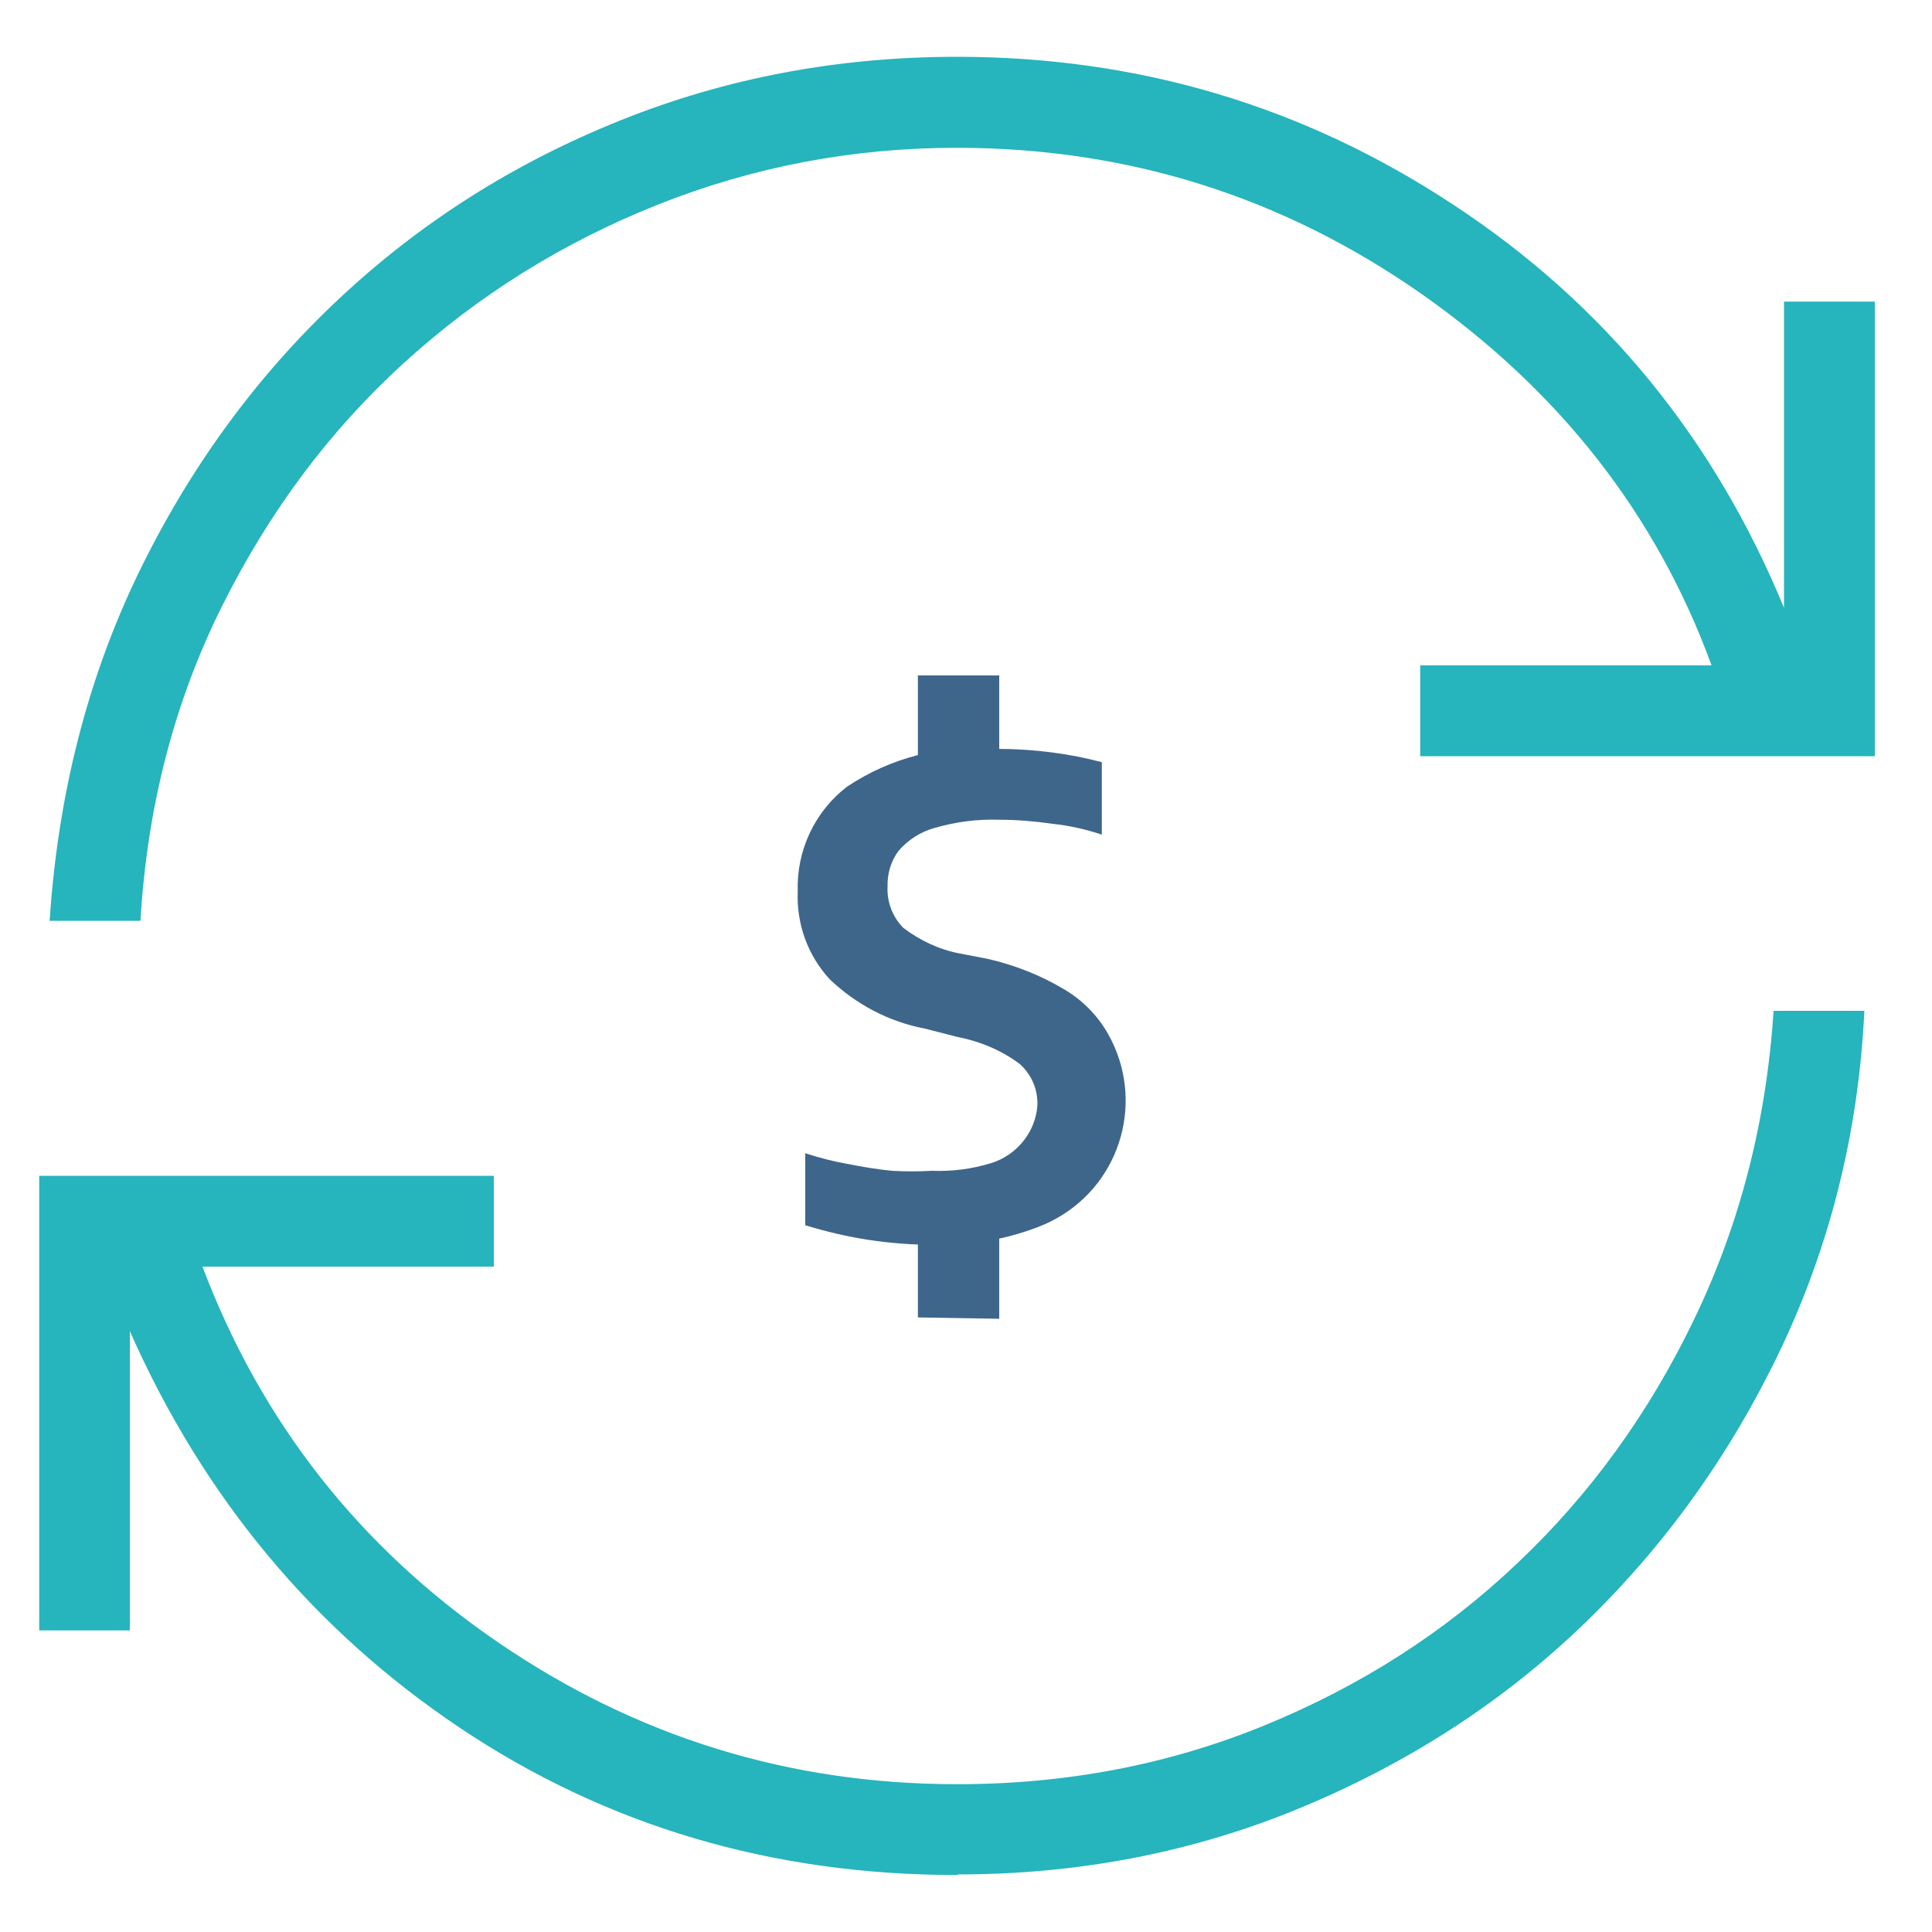
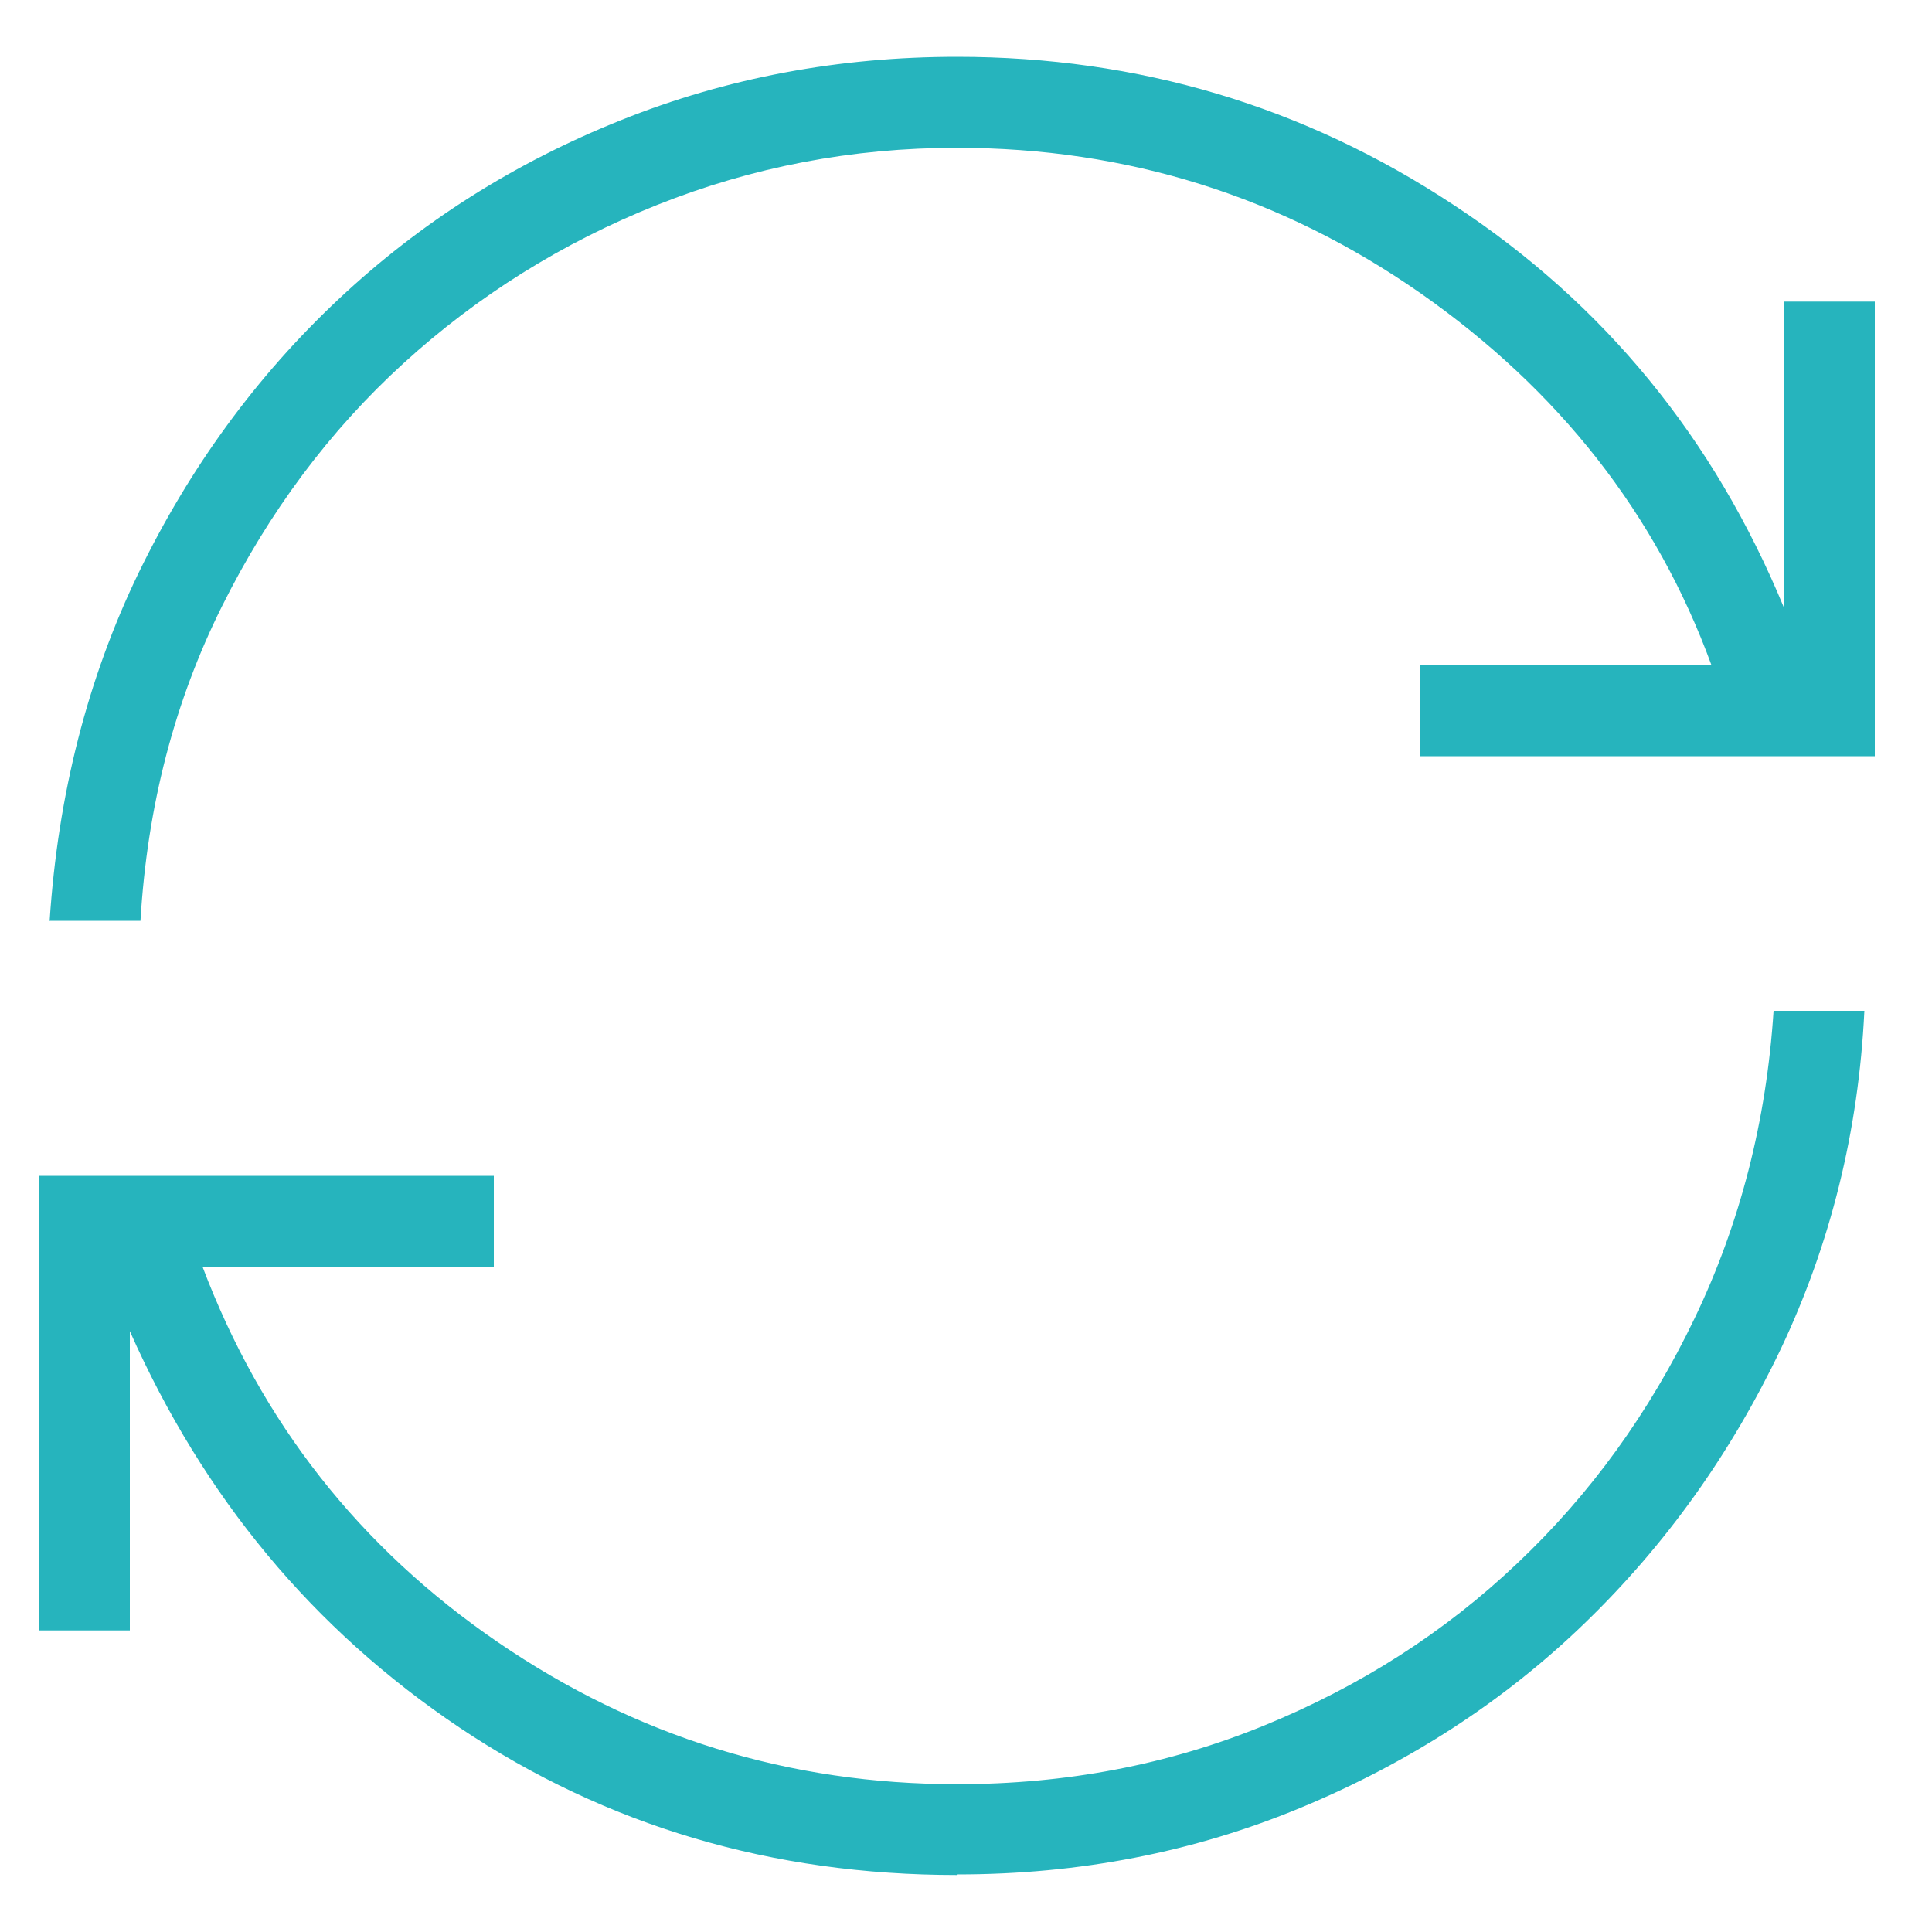
<svg xmlns="http://www.w3.org/2000/svg" id="Capa_1" viewBox="0 0 100 100">
  <defs>
    <style>.cls-1{fill:#26b4bd;}.cls-2{fill:#3e668b;}</style>
  </defs>
  <path class="cls-1" d="M2.57,47.65c.43-6.52,1.96-12.53,4.6-17.99,2.65-5.46,6.1-10.18,10.35-14.17,4.25-3.99,9.12-7.07,14.62-9.27,5.48-2.2,11.3-3.28,17.39-3.28,9.4,0,17.97,2.55,25.73,7.68,7.77,5.11,13.46,12.06,17.08,20.84v-15.85h4.7v23.53h-23.53v-4.7h15.08c-2.85-7.81-7.89-14.24-15.06-19.26-7.18-5.01-15.18-7.53-24.01-7.53-5.41,0-10.57.99-15.49,2.95-4.92,1.96-9.3,4.7-13.14,8.2-3.84,3.5-6.97,7.7-9.41,12.6-2.44,4.9-3.86,10.31-4.21,16.26H2.55l.02-.02ZM49.53,97.05c-9.56,0-18.14-2.54-25.73-7.62-7.59-5.09-13.27-11.93-17.08-20.53v15.49H2.03v-23.53h23.53v4.7h-15.08c3.04,8.05,8.13,14.54,15.29,19.44,7.16,4.9,15.08,7.35,23.77,7.35,5.65,0,10.94-1.01,15.9-3.04,4.96-2.03,9.32-4.81,13.09-8.39,3.77-3.56,6.84-7.79,9.19-12.7,2.35-4.9,3.71-10.2,4.08-15.9h4.7c-.3,6.23-1.75,12.06-4.32,17.49-2.59,5.43-5.97,10.16-10.16,14.21-4.19,4.05-9.08,7.21-14.65,9.53s-11.52,3.47-17.8,3.47l-.02.04Z" />
-   <path class="cls-2" d="M47.51,68.19v-4.83h4.21v4.9l-4.21-.07ZM47.51,34.96h4.21v4.62h-4.21v-4.62ZM48.28,64.43c-1.12,0-2.24-.09-3.36-.26-1.1-.17-2.18-.43-3.24-.75v-3.73c.73.24,1.47.43,2.22.56.76.15,1.53.28,2.27.35.69.04,1.38.04,2.07,0,1.03.04,2.05-.09,3.04-.39.69-.21,1.29-.63,1.72-1.19.39-.5.63-1.1.69-1.73.06-.84-.28-1.66-.91-2.22-.95-.71-2.05-1.17-3.23-1.4l-1.68-.43c-1.85-.35-3.56-1.25-4.92-2.55-1.14-1.23-1.73-2.87-1.66-4.55-.07-2.11.88-4.14,2.55-5.42,2.26-1.51,4.96-2.2,7.66-1.96,1.01,0,1.99.06,2.98.19.86.11,1.72.28,2.55.5v3.75c-.84-.28-1.7-.47-2.55-.56-.91-.13-1.83-.21-2.74-.21-1.16-.04-2.29.11-3.39.43-.73.21-1.36.62-1.85,1.19-.39.54-.58,1.17-.56,1.85-.04.78.26,1.57.82,2.13.86.65,1.85,1.12,2.91,1.32l1.45.28c1.4.32,2.72.84,3.95,1.57.95.56,1.75,1.36,2.29,2.33,1.9,3.37.71,7.64-2.67,9.53-.34.19-.69.35-1.04.48-1.73.65-3.56.95-5.42.89h.04Z" />
</svg>